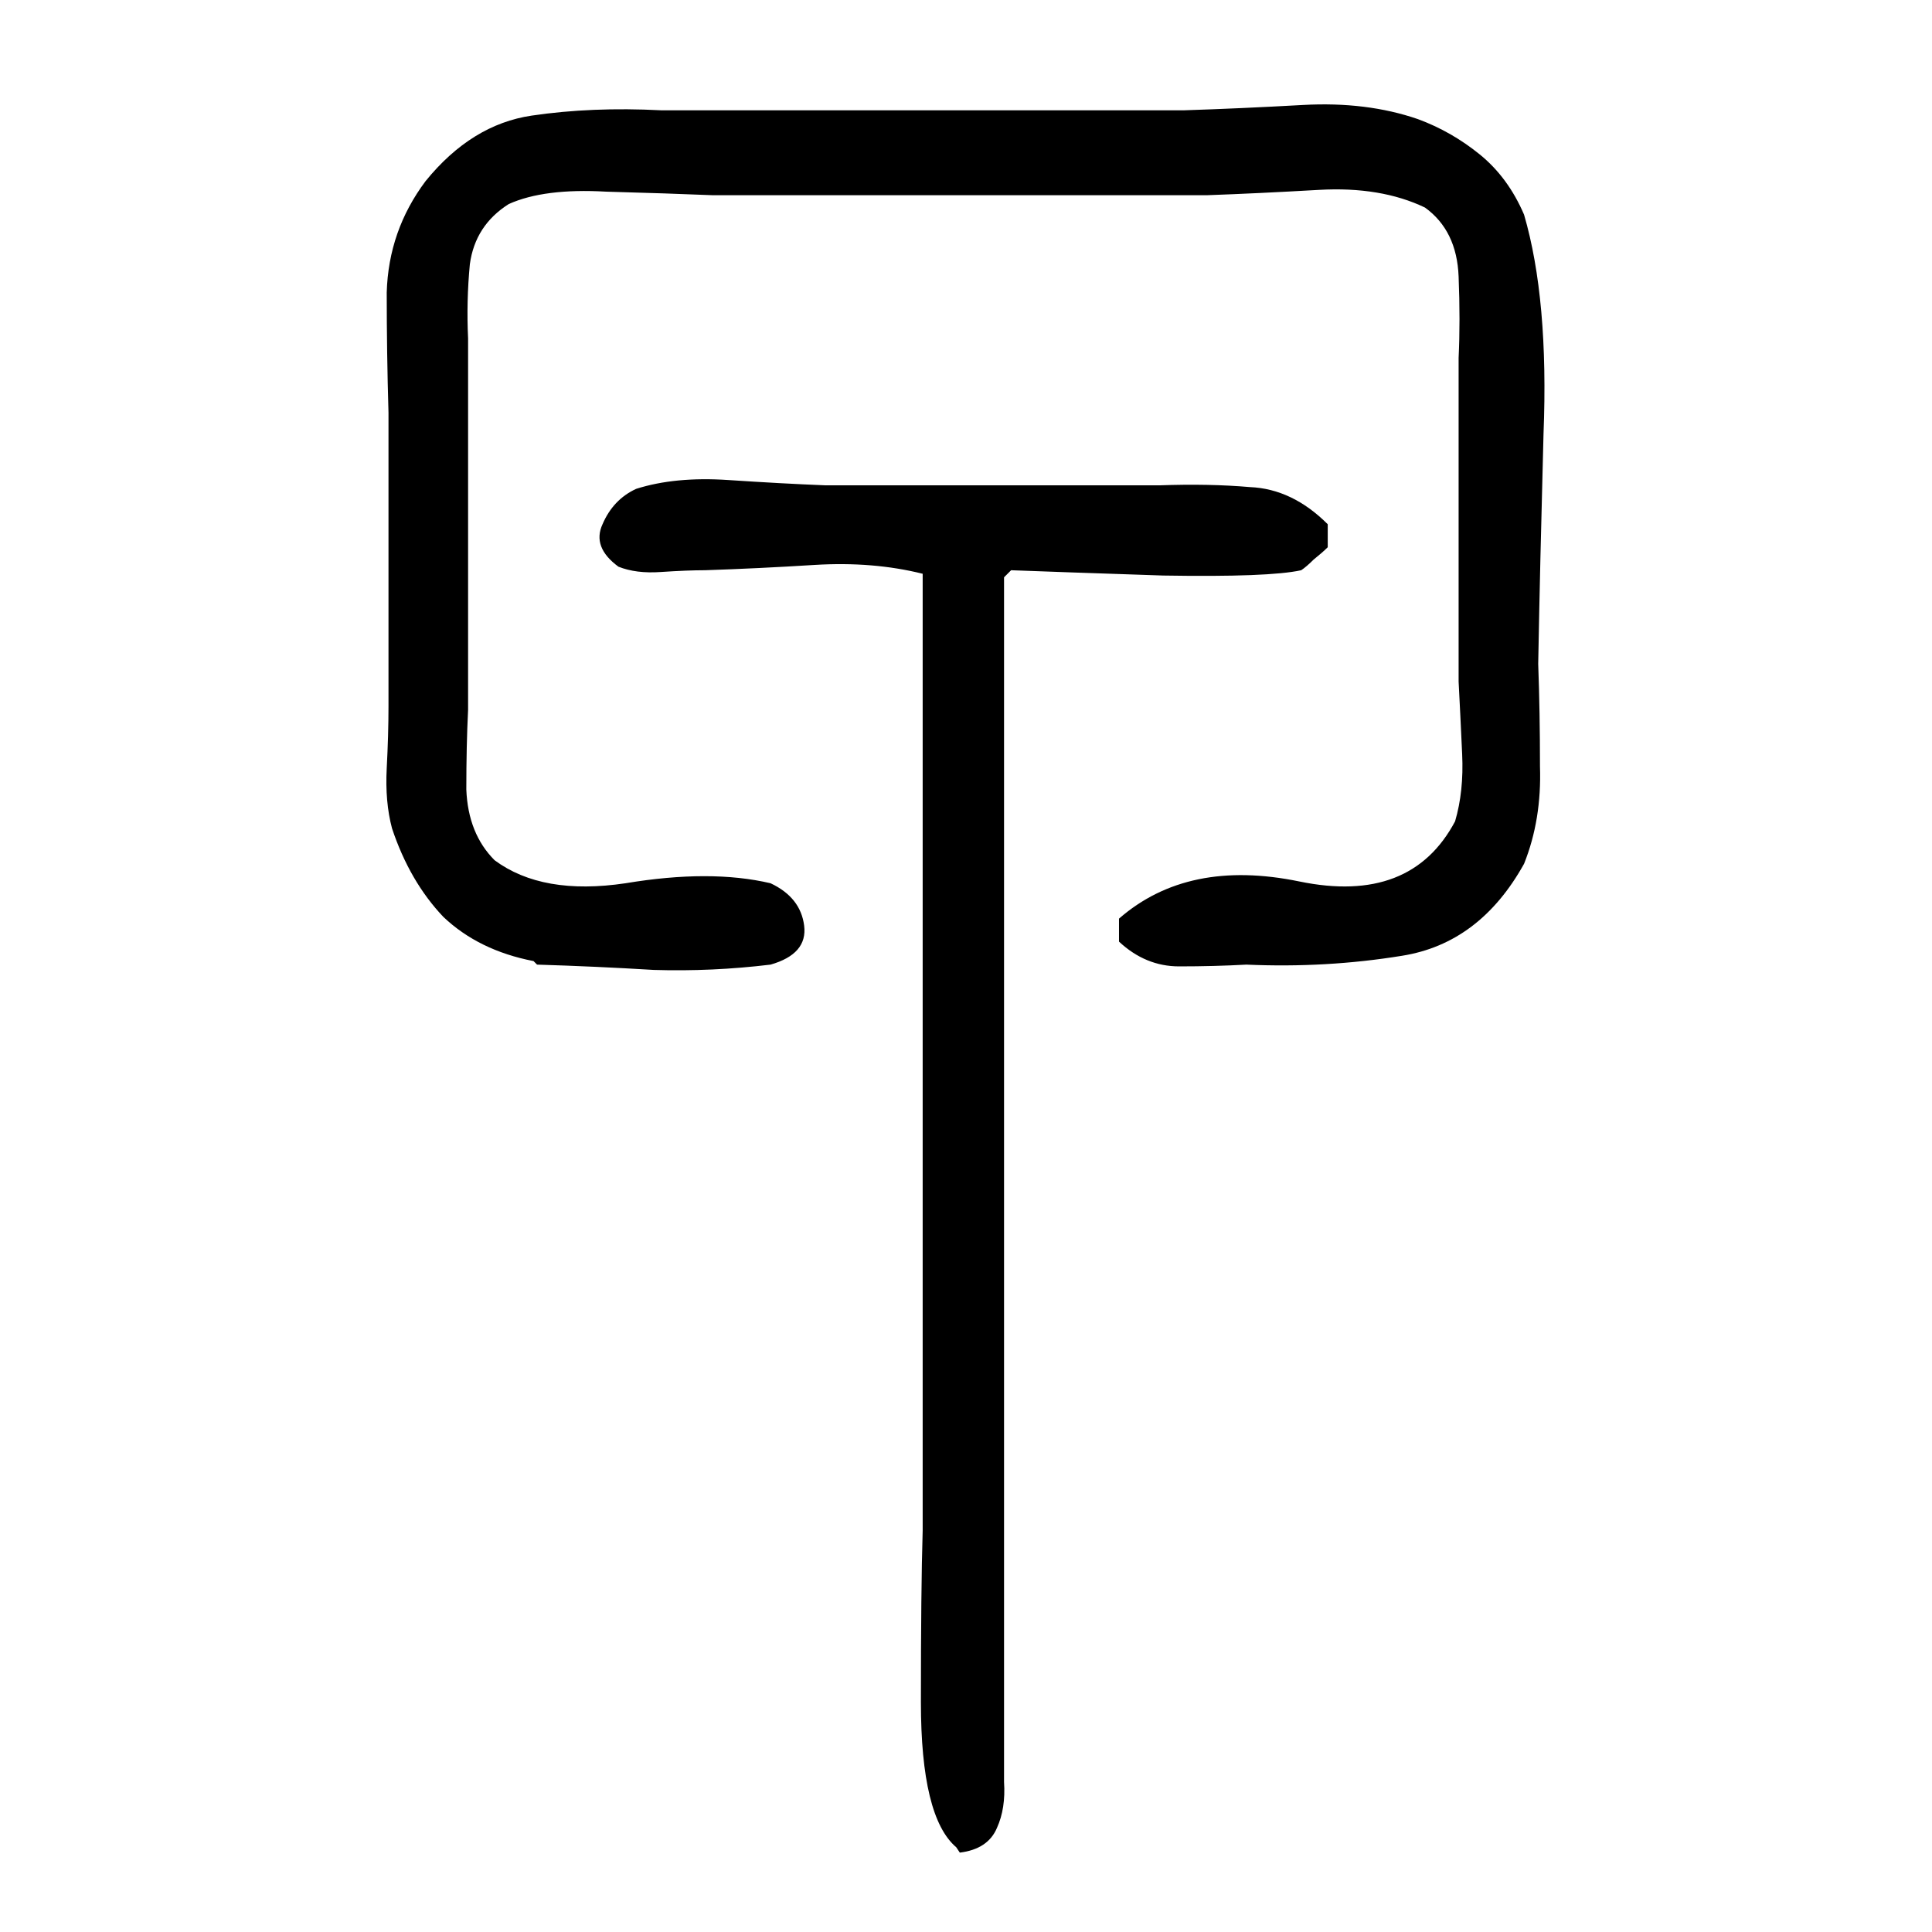
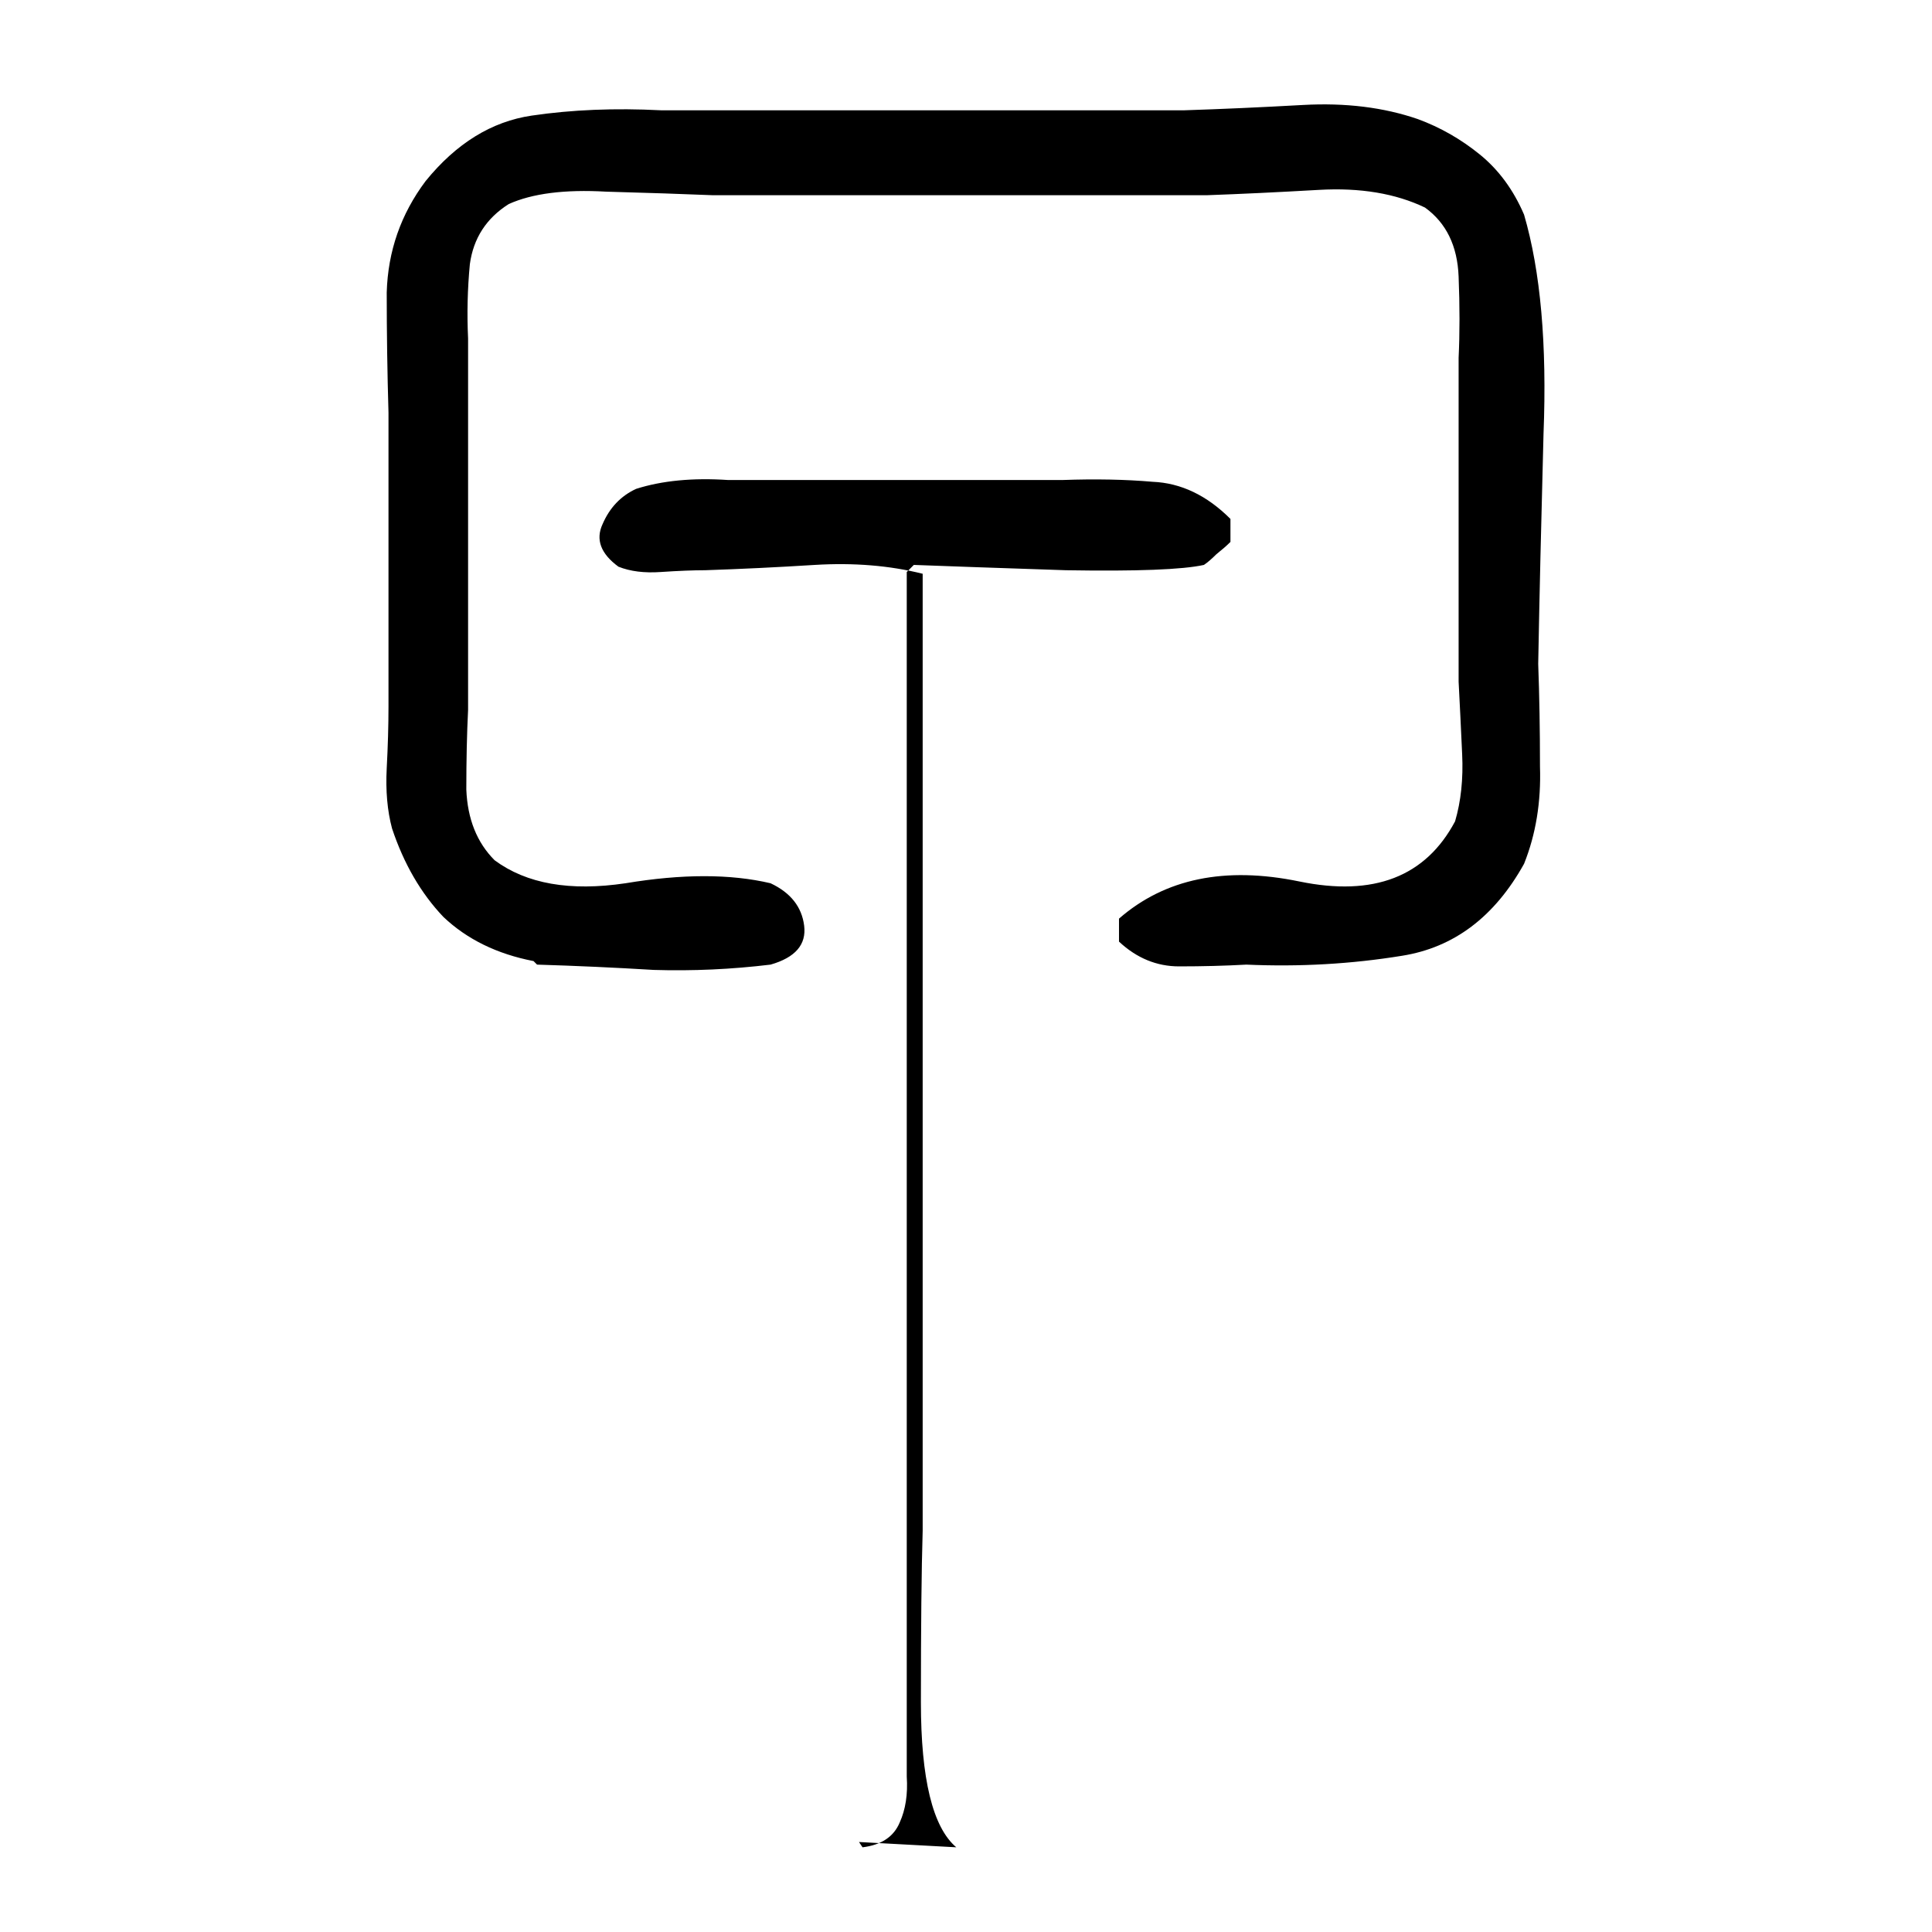
<svg xmlns="http://www.w3.org/2000/svg" height="640" width="640" version="1.1">
  <g transform="translate(0 -412.36)">
    <g>
-       <path d="m316.78 1024.3q-11.719-9.961-11.719-48.047 0-37.5 0.586-56.836 0-79.102 0-158.2 0-79.102 0-158.79-16.406-4.102-35.742-2.93-18.75 1.172-36.328 1.758-5.859 0-14.648 0.586-8.203 0.586-14.062-1.758-8.789-6.445-5.273-14.062 3.516-8.203 11.133-11.719 12.891-4.102 30.469-2.93t32.227 1.758q27.539 0 55.078 0 28.125 0 55.664 0 16.406-0.586 29.883 0.586 14.062 0.586 25.781 12.305v7.617q-1.758 1.758-4.688 4.102-2.344 2.344-4.102 3.516-10.547 2.344-45.703 1.758-35.156-1.172-50.391-1.758l-2.344 2.344q0 80.859 0 161.72 0 80.273 0 160.55 0 19.336 0 38.086 0 19.336 0 38.672 0.586 8.789-2.344 15.234-2.93 7.031-12.305 8.203l-1.172-1.758zm-140.04-293.57q-18.164-3.516-29.883-14.648-11.133-11.719-16.992-29.297-2.344-8.789-1.758-19.922 0.586-11.133 0.586-20.508 0-24.609 0-48.633 0-24.609 0-48.633-0.586-19.922-0.586-39.844 0.586-20.508 12.891-36.914 15.234-18.75 35.156-21.68 19.922-2.93 42.773-1.758 43.359 0 86.719 0 43.359 0 86.719 0 18.164-0.586 39.258-1.758t38.086 4.688q11.133 4.102 20.508 11.719 9.375 7.617 14.648 19.922 8.203 28.125 6.445 72.656-1.172 43.945-1.758 76.172 0.586 15.82 0.586 33.984 0.586 17.578-5.273 32.227-14.648 26.367-40.43 30.469-25.195 4.102-51.562 2.93-10.547 0.586-22.266 0.586-11.133 0-19.922-8.203v-7.617q22.852-19.922 59.766-12.305 36.914 7.617 51.562-19.922 2.93-9.961 2.344-22.266-0.586-12.891-1.172-24.023 0-26.367 0-53.32t0-53.906q0.586-12.305 0-26.953-0.586-15.234-11.133-22.852-14.648-7.031-35.156-5.859-20.508 1.172-36.914 1.758-41.016 0-82.031 0-41.016 0-82.031 0-14.062-0.586-35.156-1.172-20.508-1.172-32.227 4.102-11.133 7.031-12.891 19.922-1.172 12.305-0.586 24.609 0 30.469 0 61.523 0 30.469 0 61.523-0.586 11.719-0.586 26.367 0.586 14.648 9.375 23.438 15.82 11.719 43.359 7.617 28.125-4.688 48.047 0 9.961 4.688 11.133 14.062 1.172 9.375-11.133 12.891-19.336 2.344-38.672 1.758-19.336-1.172-38.672-1.758l-1.172-1.172z" />
+       <path d="m316.78 1024.3q-11.719-9.961-11.719-48.047 0-37.5 0.586-56.836 0-79.102 0-158.2 0-79.102 0-158.79-16.406-4.102-35.742-2.93-18.75 1.172-36.328 1.758-5.859 0-14.648 0.586-8.203 0.586-14.062-1.758-8.789-6.445-5.273-14.062 3.516-8.203 11.133-11.719 12.891-4.102 30.469-2.93q27.539 0 55.078 0 28.125 0 55.664 0 16.406-0.586 29.883 0.586 14.062 0.586 25.781 12.305v7.617q-1.758 1.758-4.688 4.102-2.344 2.344-4.102 3.516-10.547 2.344-45.703 1.758-35.156-1.172-50.391-1.758l-2.344 2.344q0 80.859 0 161.72 0 80.273 0 160.55 0 19.336 0 38.086 0 19.336 0 38.672 0.586 8.789-2.344 15.234-2.93 7.031-12.305 8.203l-1.172-1.758zm-140.04-293.57q-18.164-3.516-29.883-14.648-11.133-11.719-16.992-29.297-2.344-8.789-1.758-19.922 0.586-11.133 0.586-20.508 0-24.609 0-48.633 0-24.609 0-48.633-0.586-19.922-0.586-39.844 0.586-20.508 12.891-36.914 15.234-18.75 35.156-21.68 19.922-2.93 42.773-1.758 43.359 0 86.719 0 43.359 0 86.719 0 18.164-0.586 39.258-1.758t38.086 4.688q11.133 4.102 20.508 11.719 9.375 7.617 14.648 19.922 8.203 28.125 6.445 72.656-1.172 43.945-1.758 76.172 0.586 15.82 0.586 33.984 0.586 17.578-5.273 32.227-14.648 26.367-40.43 30.469-25.195 4.102-51.562 2.93-10.547 0.586-22.266 0.586-11.133 0-19.922-8.203v-7.617q22.852-19.922 59.766-12.305 36.914 7.617 51.562-19.922 2.93-9.961 2.344-22.266-0.586-12.891-1.172-24.023 0-26.367 0-53.32t0-53.906q0.586-12.305 0-26.953-0.586-15.234-11.133-22.852-14.648-7.031-35.156-5.859-20.508 1.172-36.914 1.758-41.016 0-82.031 0-41.016 0-82.031 0-14.062-0.586-35.156-1.172-20.508-1.172-32.227 4.102-11.133 7.031-12.891 19.922-1.172 12.305-0.586 24.609 0 30.469 0 61.523 0 30.469 0 61.523-0.586 11.719-0.586 26.367 0.586 14.648 9.375 23.438 15.82 11.719 43.359 7.617 28.125-4.688 48.047 0 9.961 4.688 11.133 14.062 1.172 9.375-11.133 12.891-19.336 2.344-38.672 1.758-19.336-1.172-38.672-1.758l-1.172-1.172z" />
    </g>
  </g>
</svg>